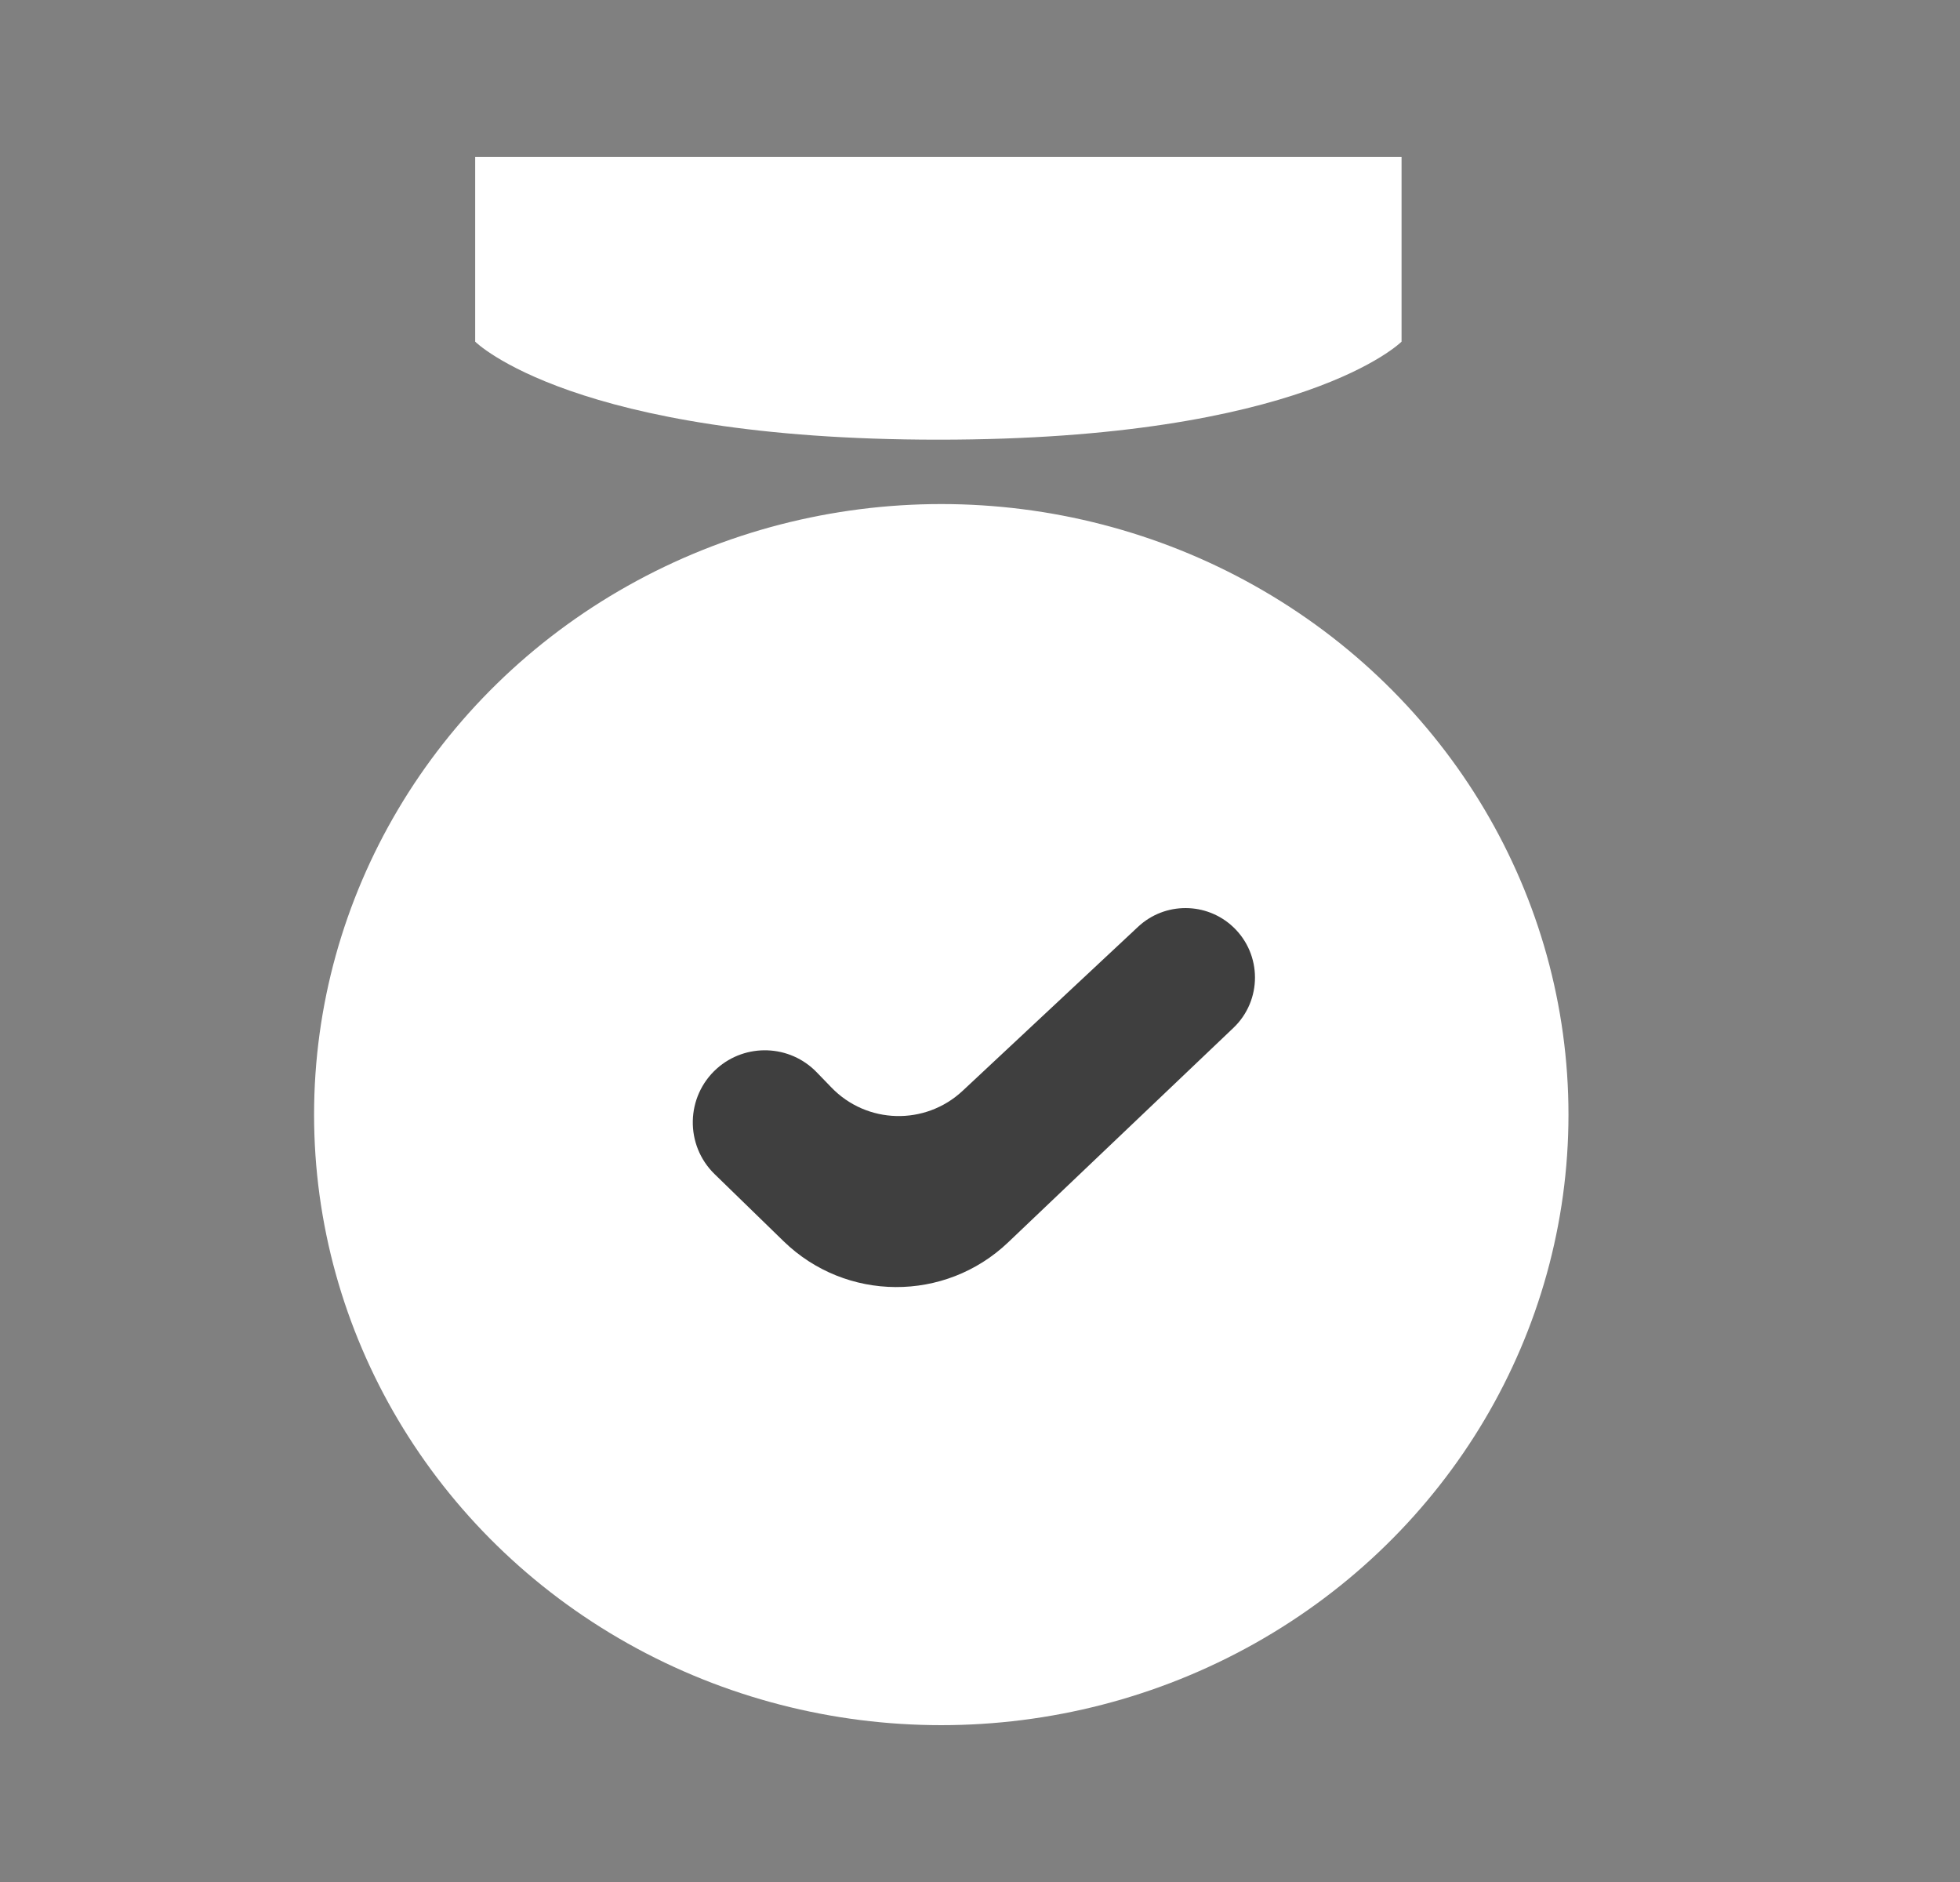
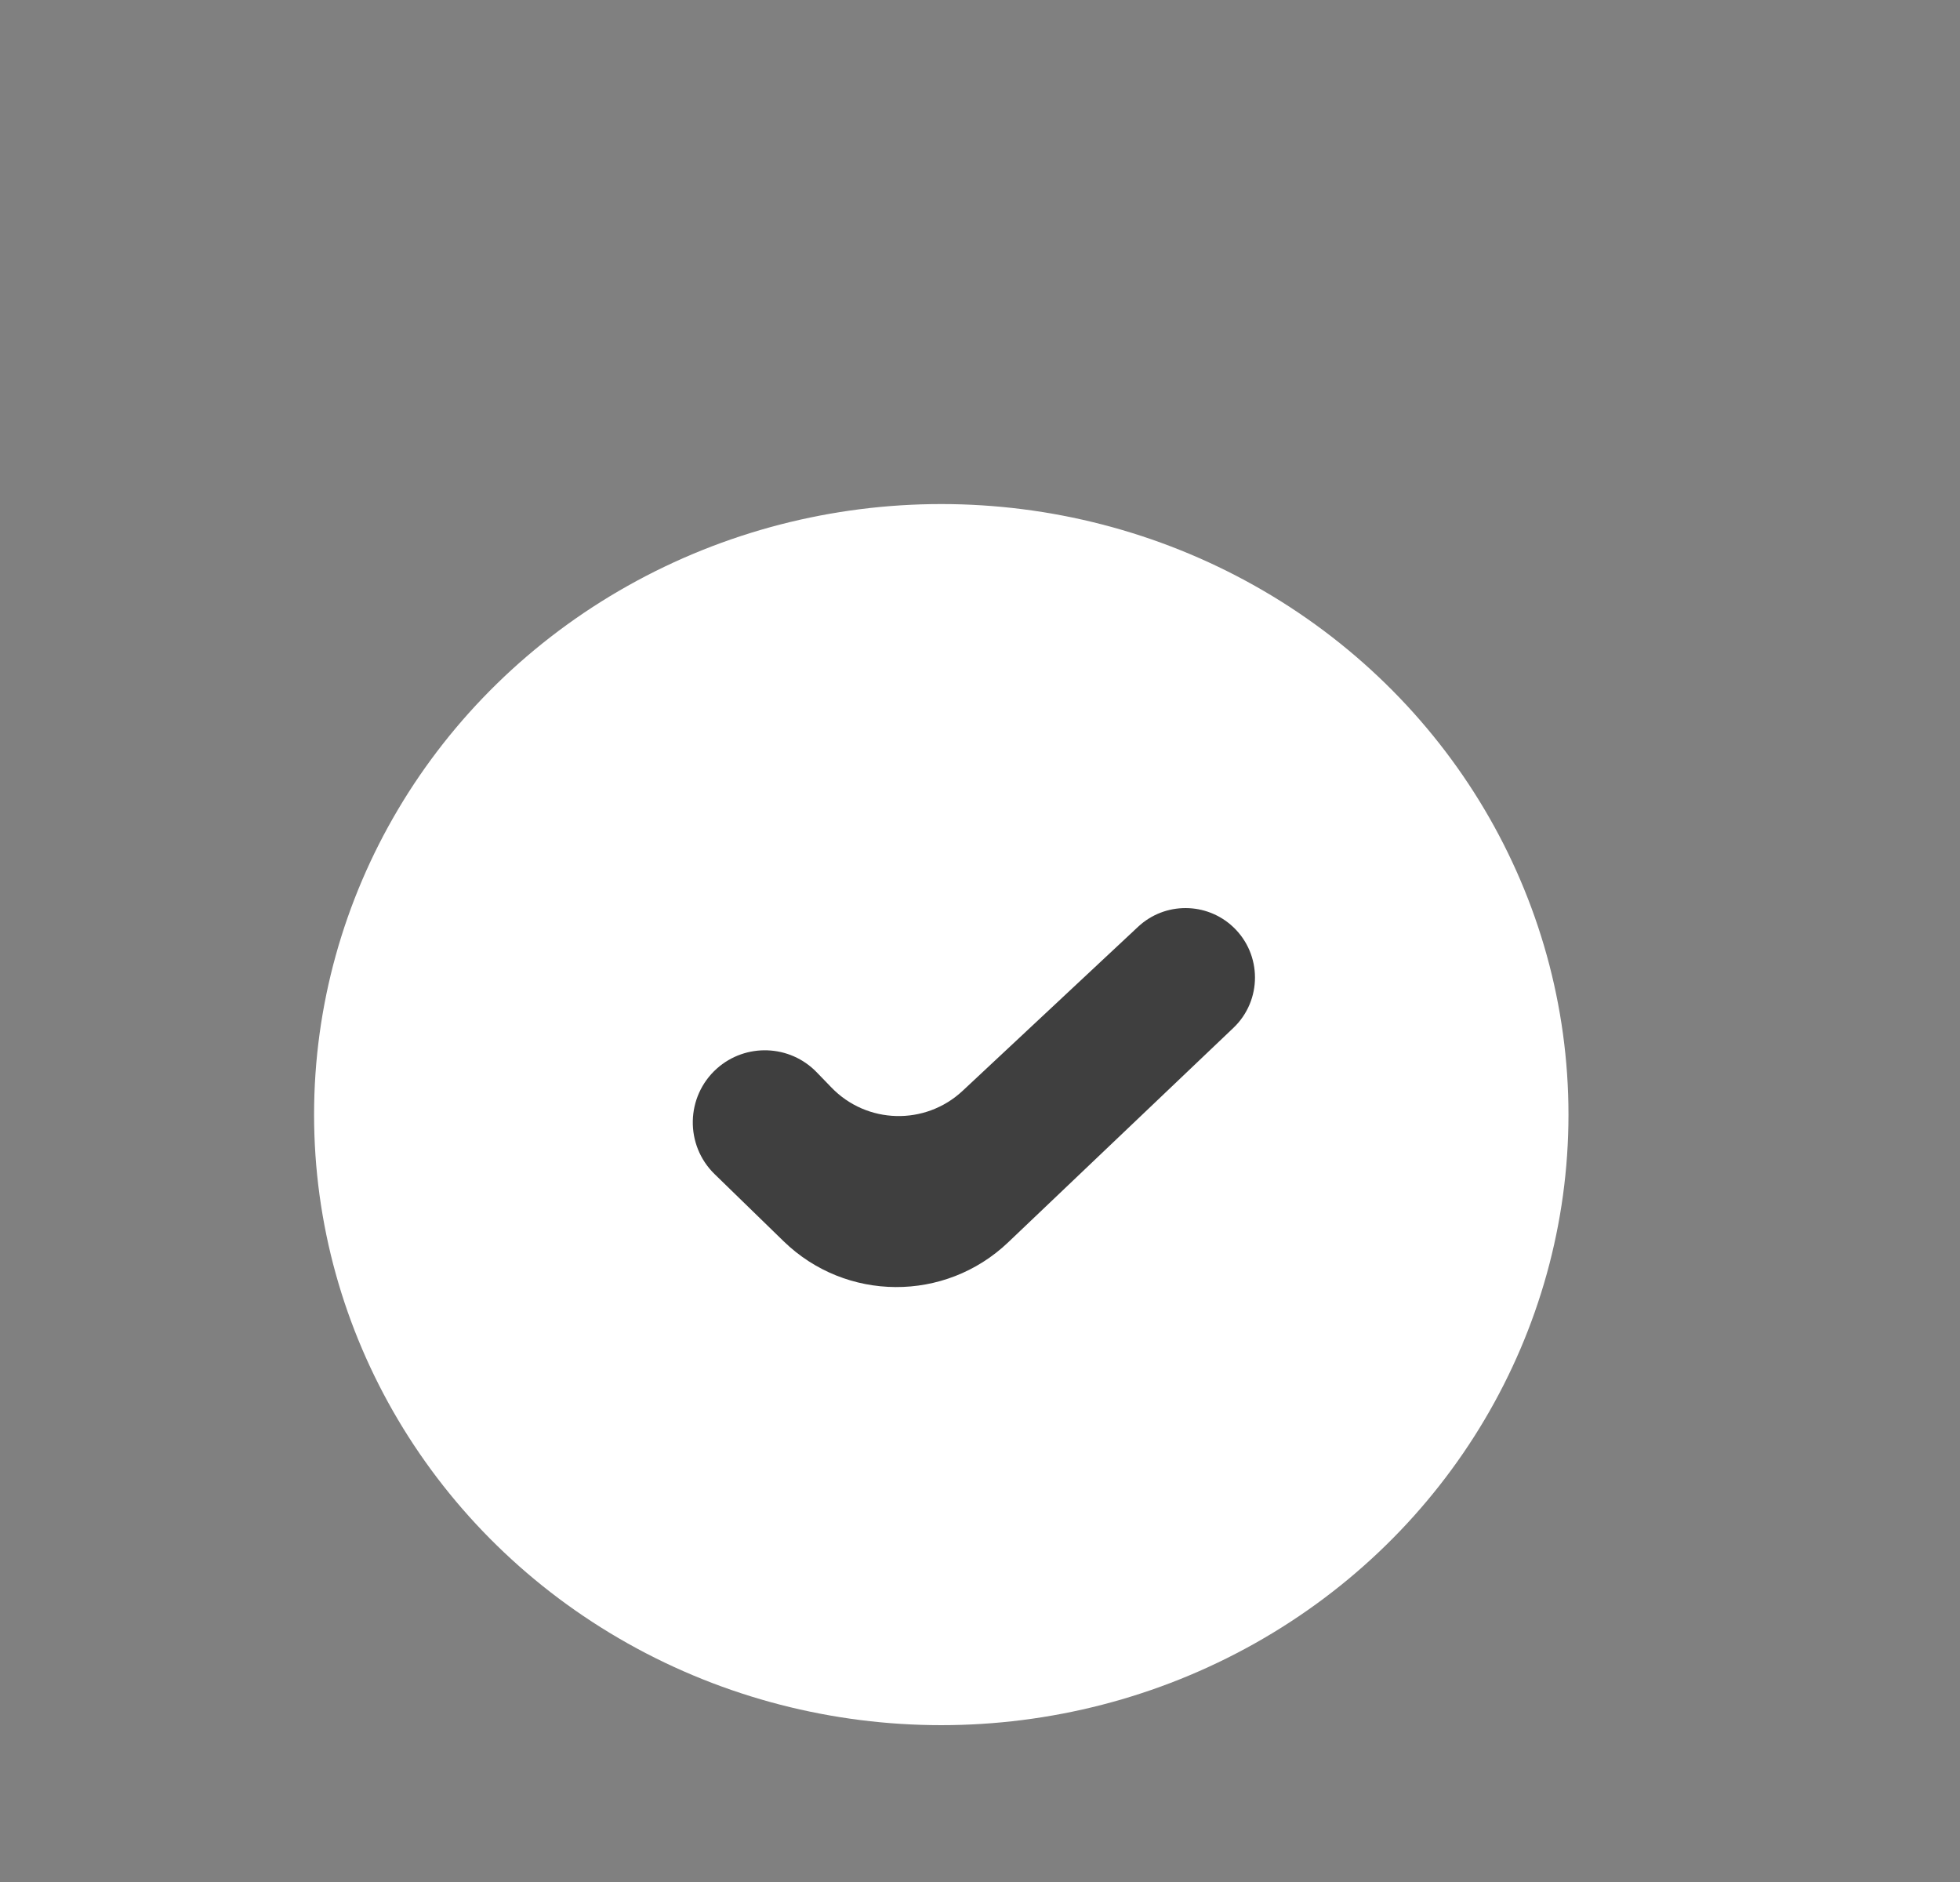
<svg xmlns="http://www.w3.org/2000/svg" width="25" height="24" viewBox="0 0 25 24" fill="none">
  <rect x="0" y="0" width="25" height="24" fill="#808080" stroke="none" />
  <ellipse cx="12.006" cy="14.214" rx="8" ry="7.786" fill="white" />
-   <path d="M6.061 2H17.877V4.357C17.877 4.357 16.629 5.607 11.969 5.607C7.308 5.607 6.061 4.357 6.061 4.357V2Z" fill="white" />
-   <path fill-rule="evenodd" clip-rule="evenodd" d="M12.811 8.554C12.547 8.518 12.277 8.5 12.003 8.5C8.761 8.5 6.132 11.058 6.132 14.214C6.132 17.37 8.761 19.929 12.003 19.929C12.277 19.929 12.547 19.91 12.811 19.875V8.554Z" fill="white" />
  <path d="M9.994 15.828L9.115 14.973C8.733 14.601 8.746 13.984 9.142 13.628C9.511 13.298 10.076 13.319 10.419 13.676L10.603 13.866C11.055 14.337 11.801 14.356 12.278 13.911L14.516 11.819C14.858 11.499 15.39 11.501 15.73 11.822C16.099 12.171 16.1 12.758 15.732 13.108L12.858 15.844C12.054 16.609 10.789 16.602 9.994 15.828Z" fill="#3F3F3F" />
</svg>